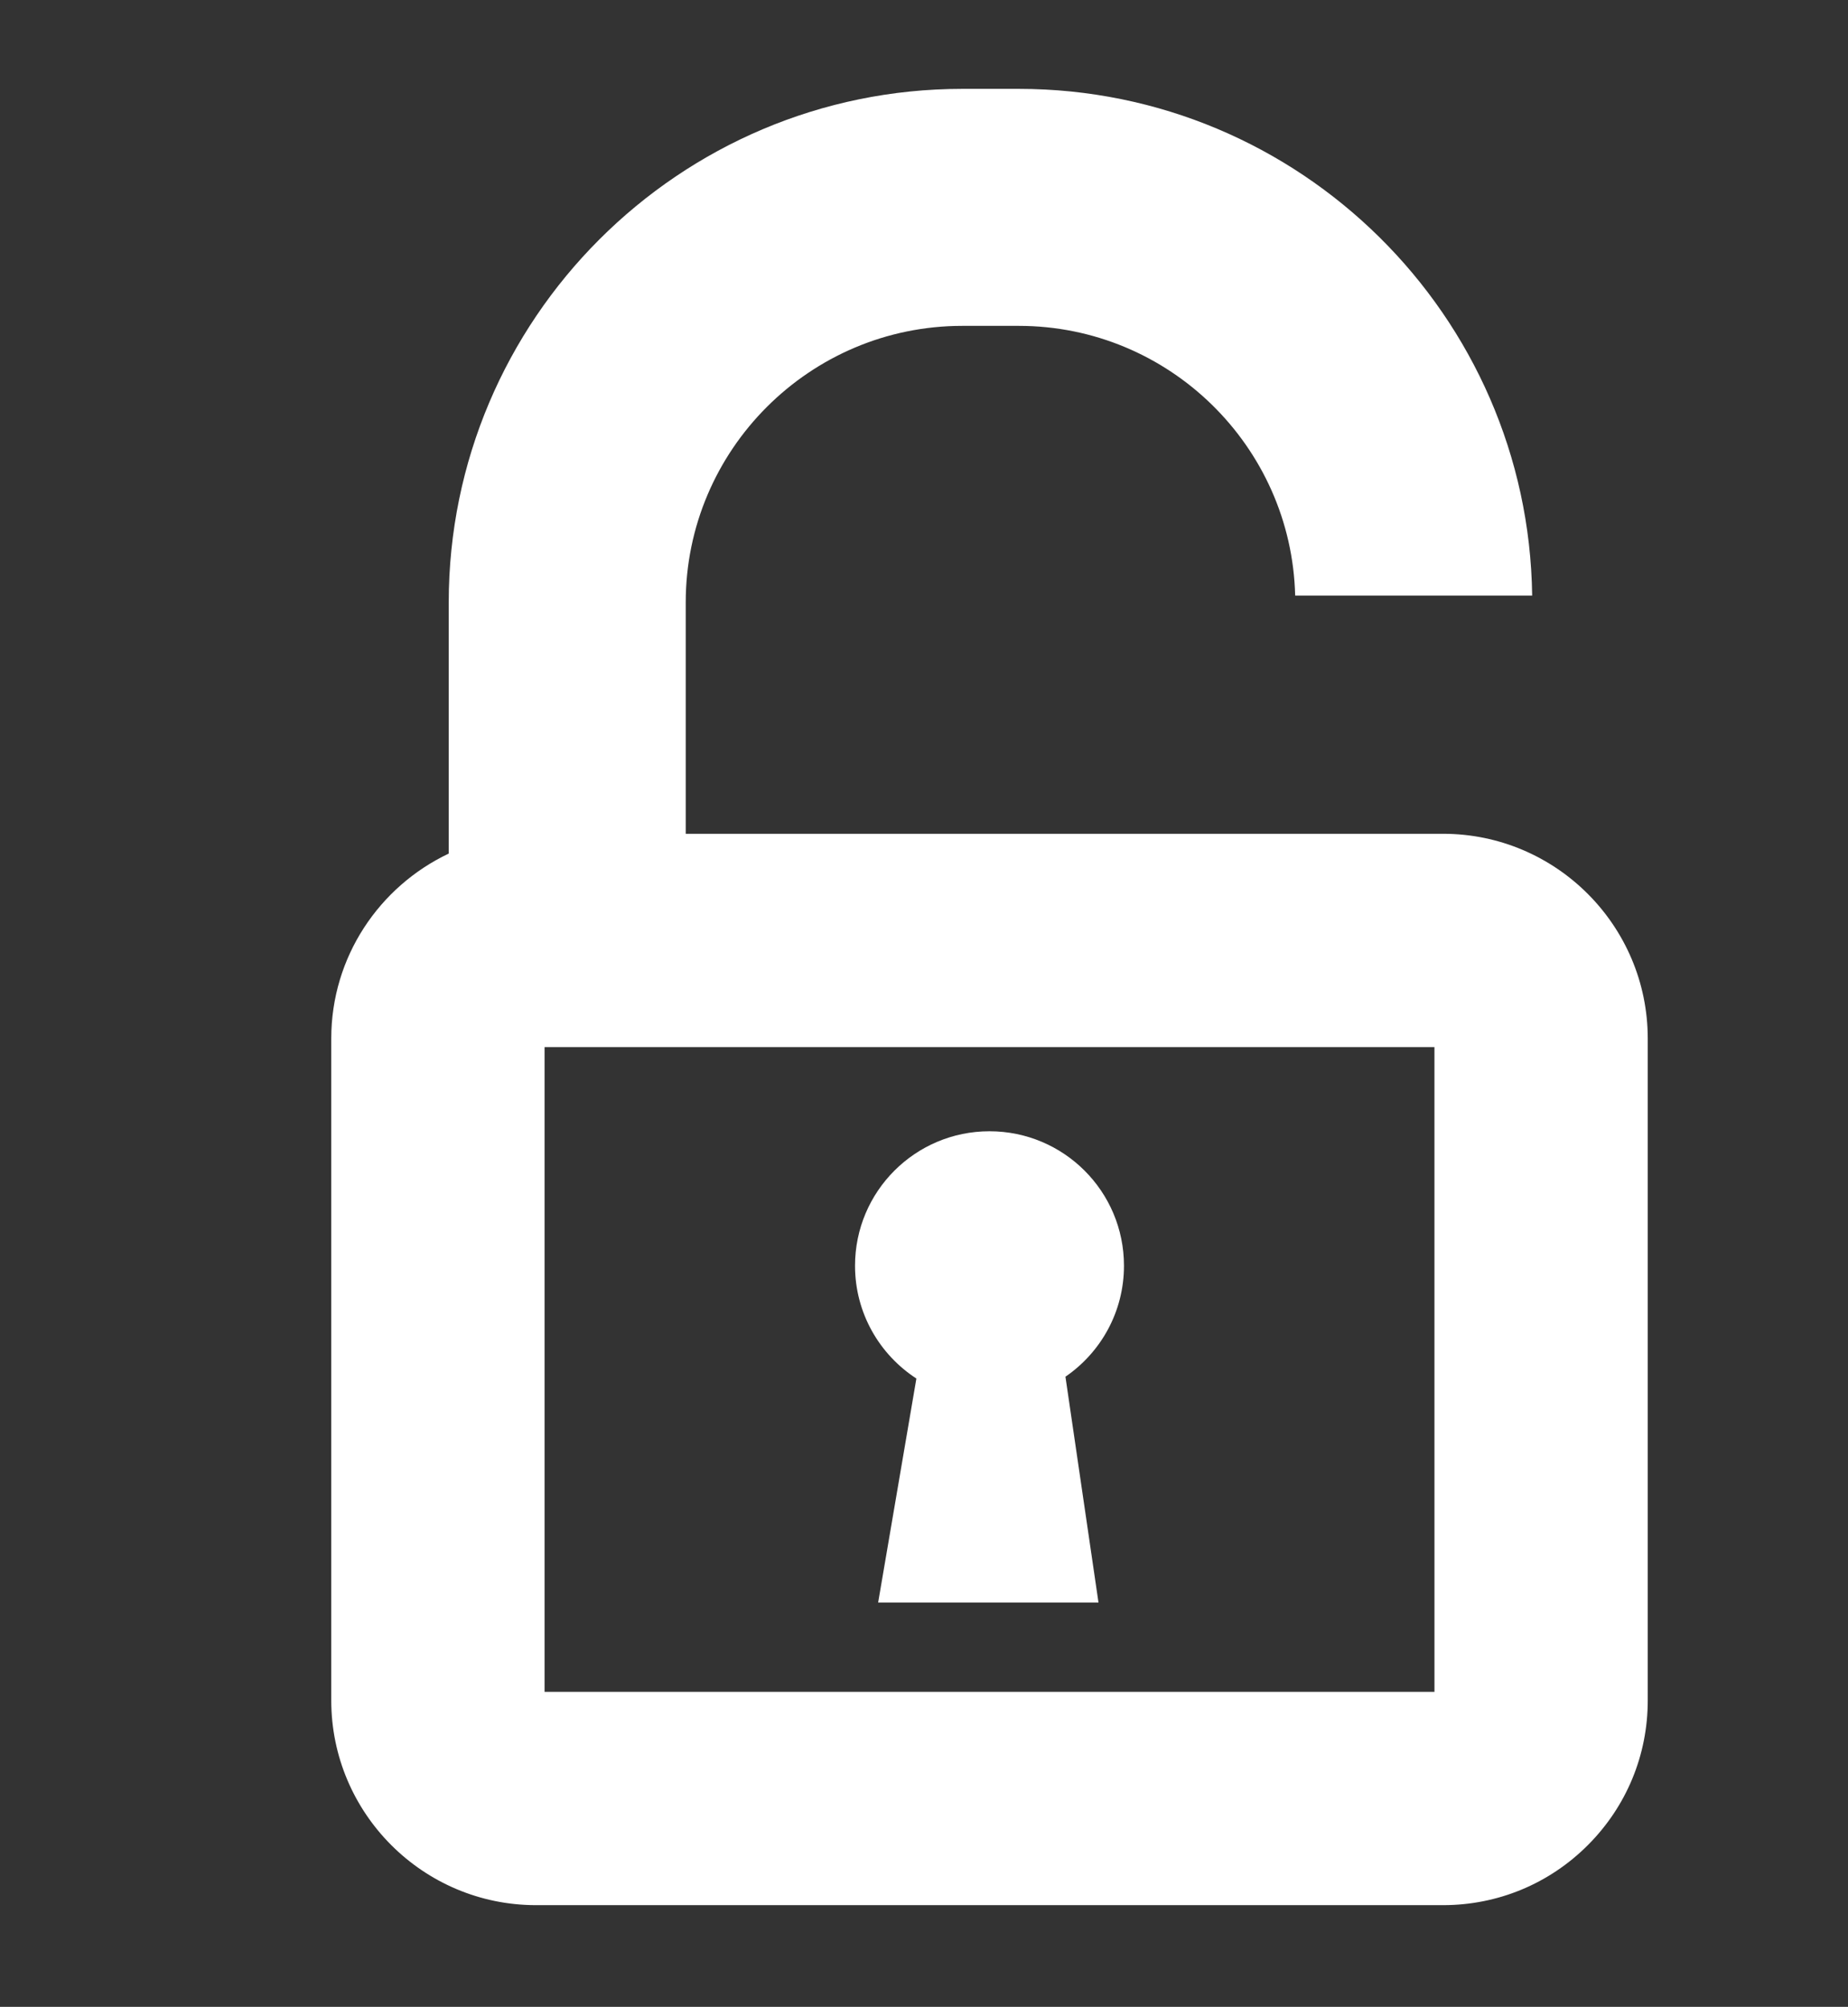
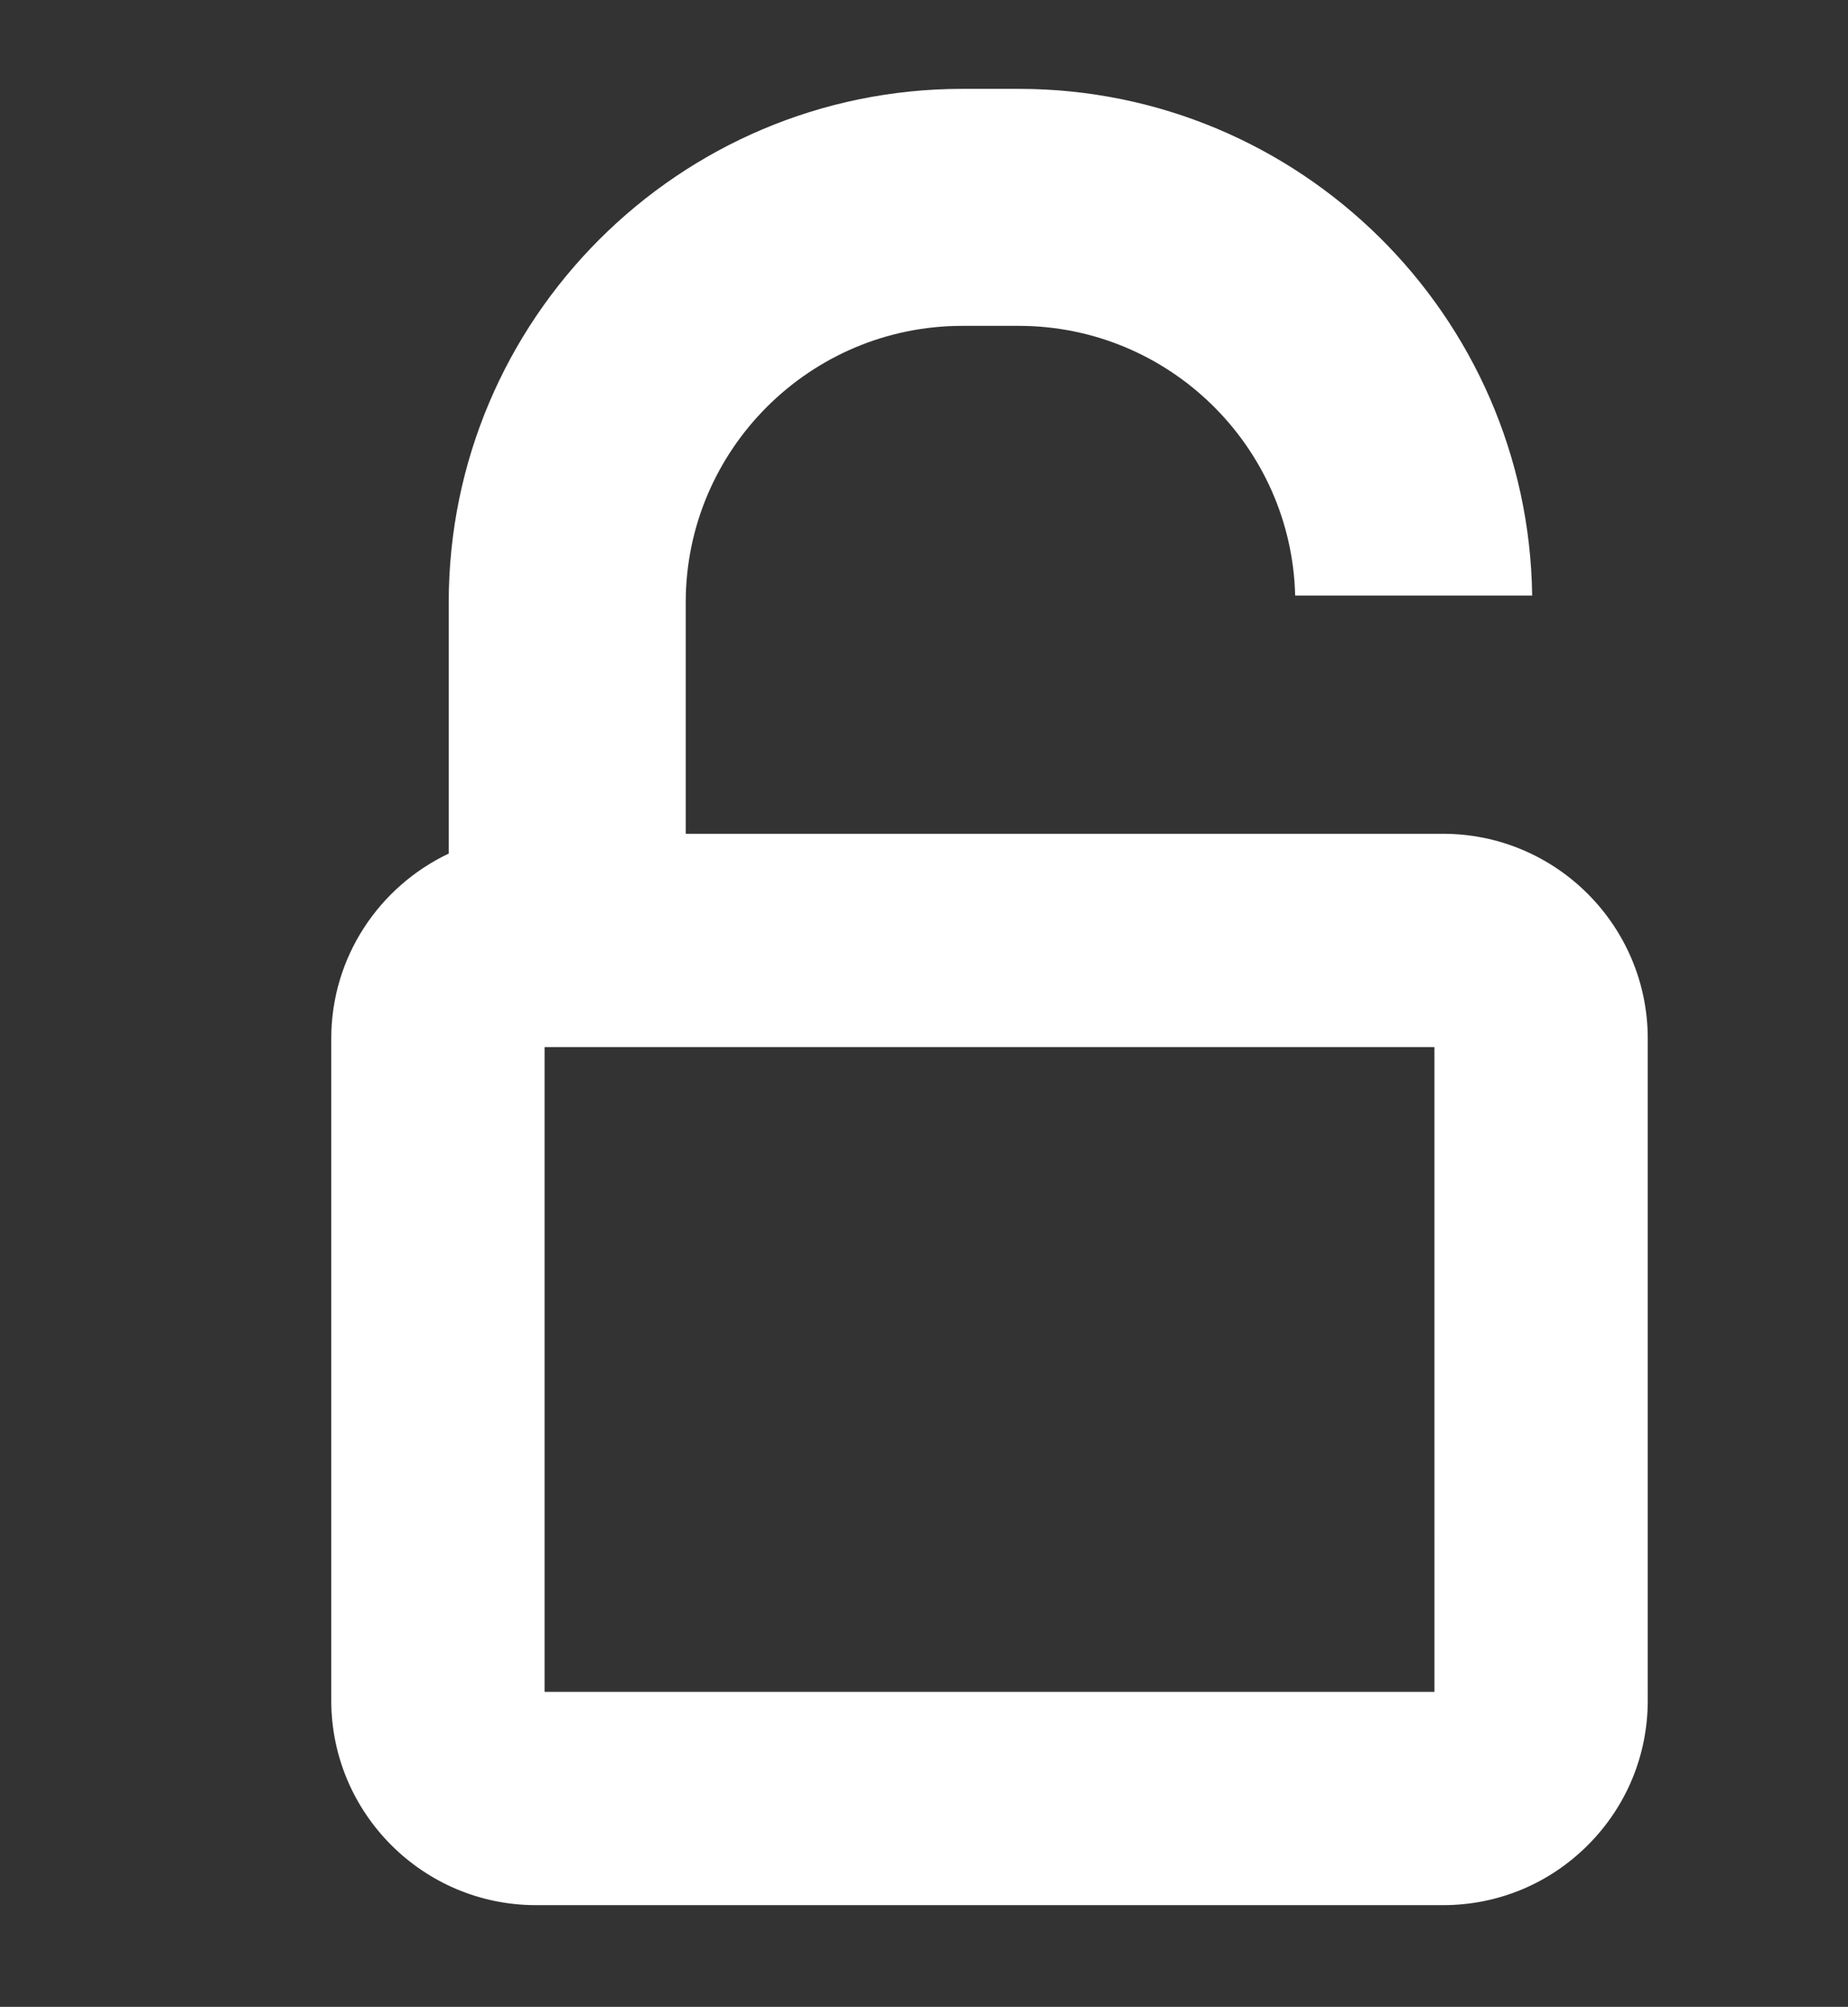
<svg xmlns="http://www.w3.org/2000/svg" version="1.1" id="Warstwa_1" x="0px" y="0px" width="388.48px" height="421.854px" viewBox="0 0 388.48 421.854" enable-background="new 0 0 388.48 421.854" xml:space="preserve">
  <rect x="0" y="0" width="388.48" height="421.854" fill="#333333" stroke="none" />
-   <path fill="white" d="M236.277,266.07c0-15.612-12.655-28.268-28.27-28.268c-15.611,0-28.266,12.655-28.266,28.268  c0,9.945,5.143,18.67,12.898,23.71l-8.04,47.093h46.322l-6.948-47.477C231.402,284.302,236.277,275.759,236.277,266.07z" />
  <path fill="white" d="M303.348,175.268H144.151v-48.625c0-32.058,26.083-58.142,58.146-58.142h11.862  c31.573,0,57.328,25.3,58.107,56.689h49.821C321.306,66.332,273.206,18.68,214.16,18.68h-11.862  c-59.533,0-107.968,48.433-107.968,107.963v52.787c-14.569,6.901-24.694,21.707-24.694,38.872v139.141  c0,23.731,19.304,43.037,43.035,43.037h190.682c11.495,0,22.304-4.479,30.428-12.606c8.132-8.132,12.607-18.94,12.603-30.431  V218.303C346.382,194.574,327.076,175.268,303.348,175.268z M114.475,355.638V220.108h187.068l0.005,135.529H114.475z" />
</svg>